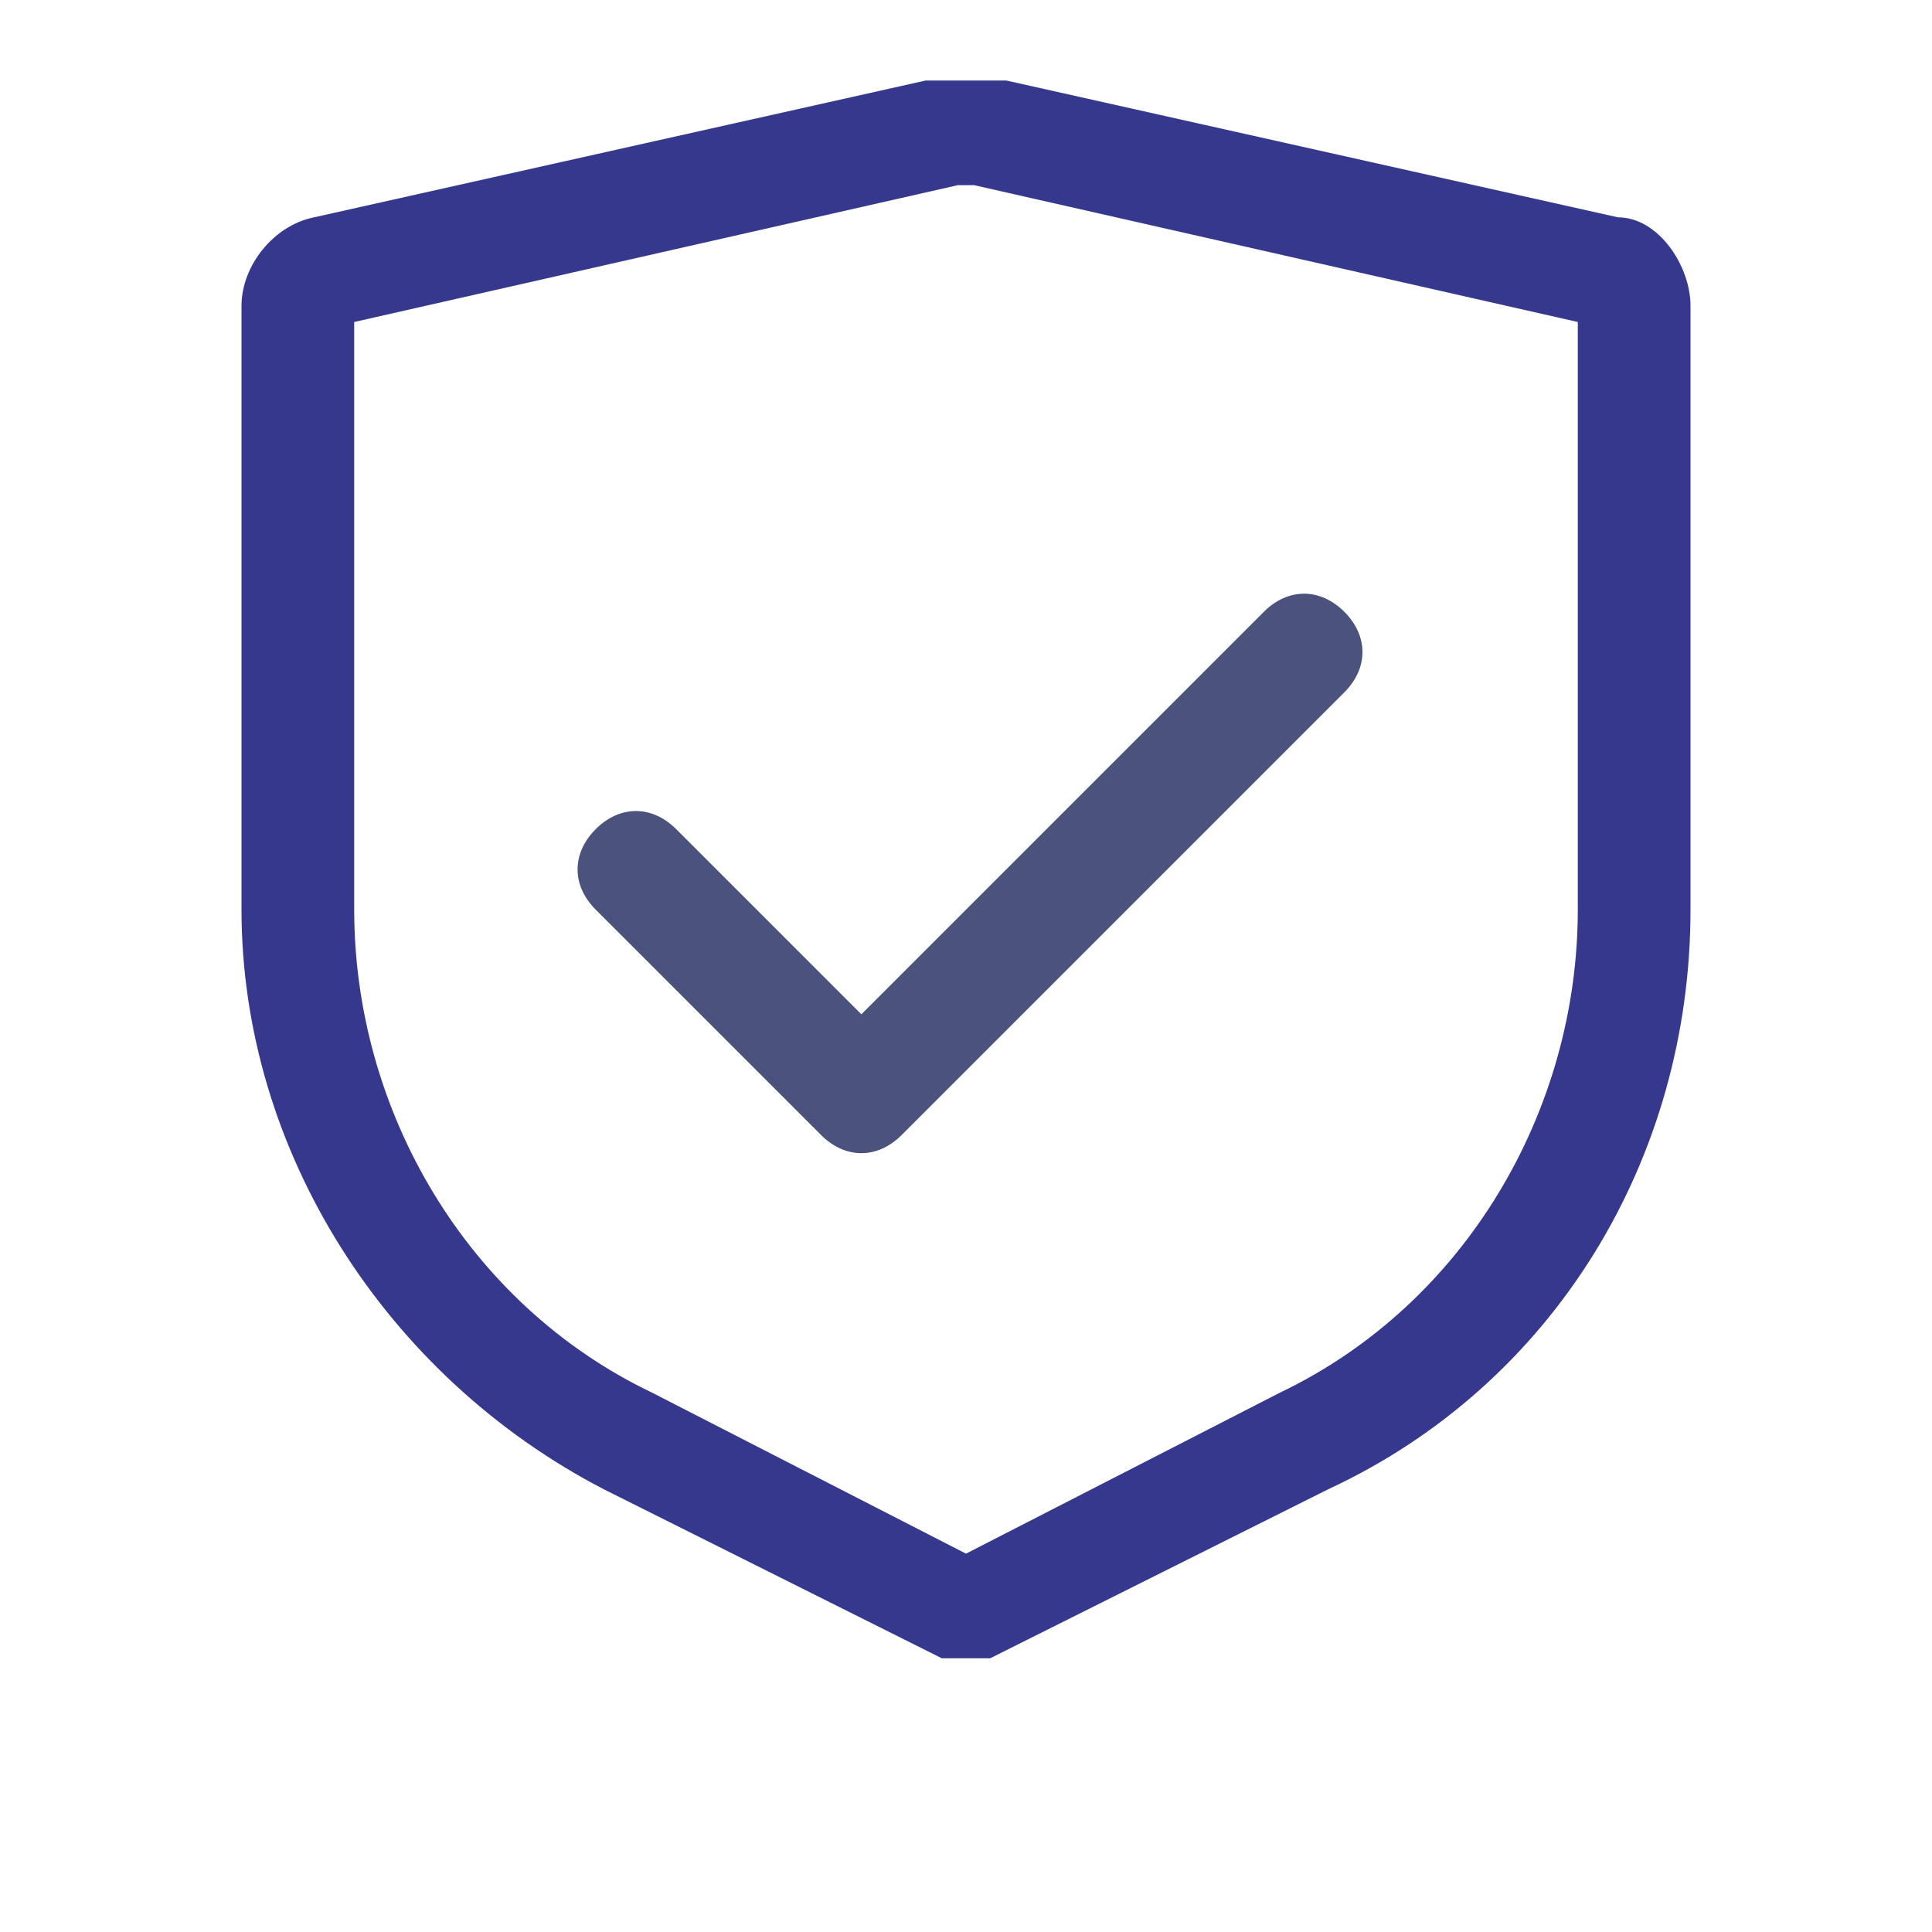
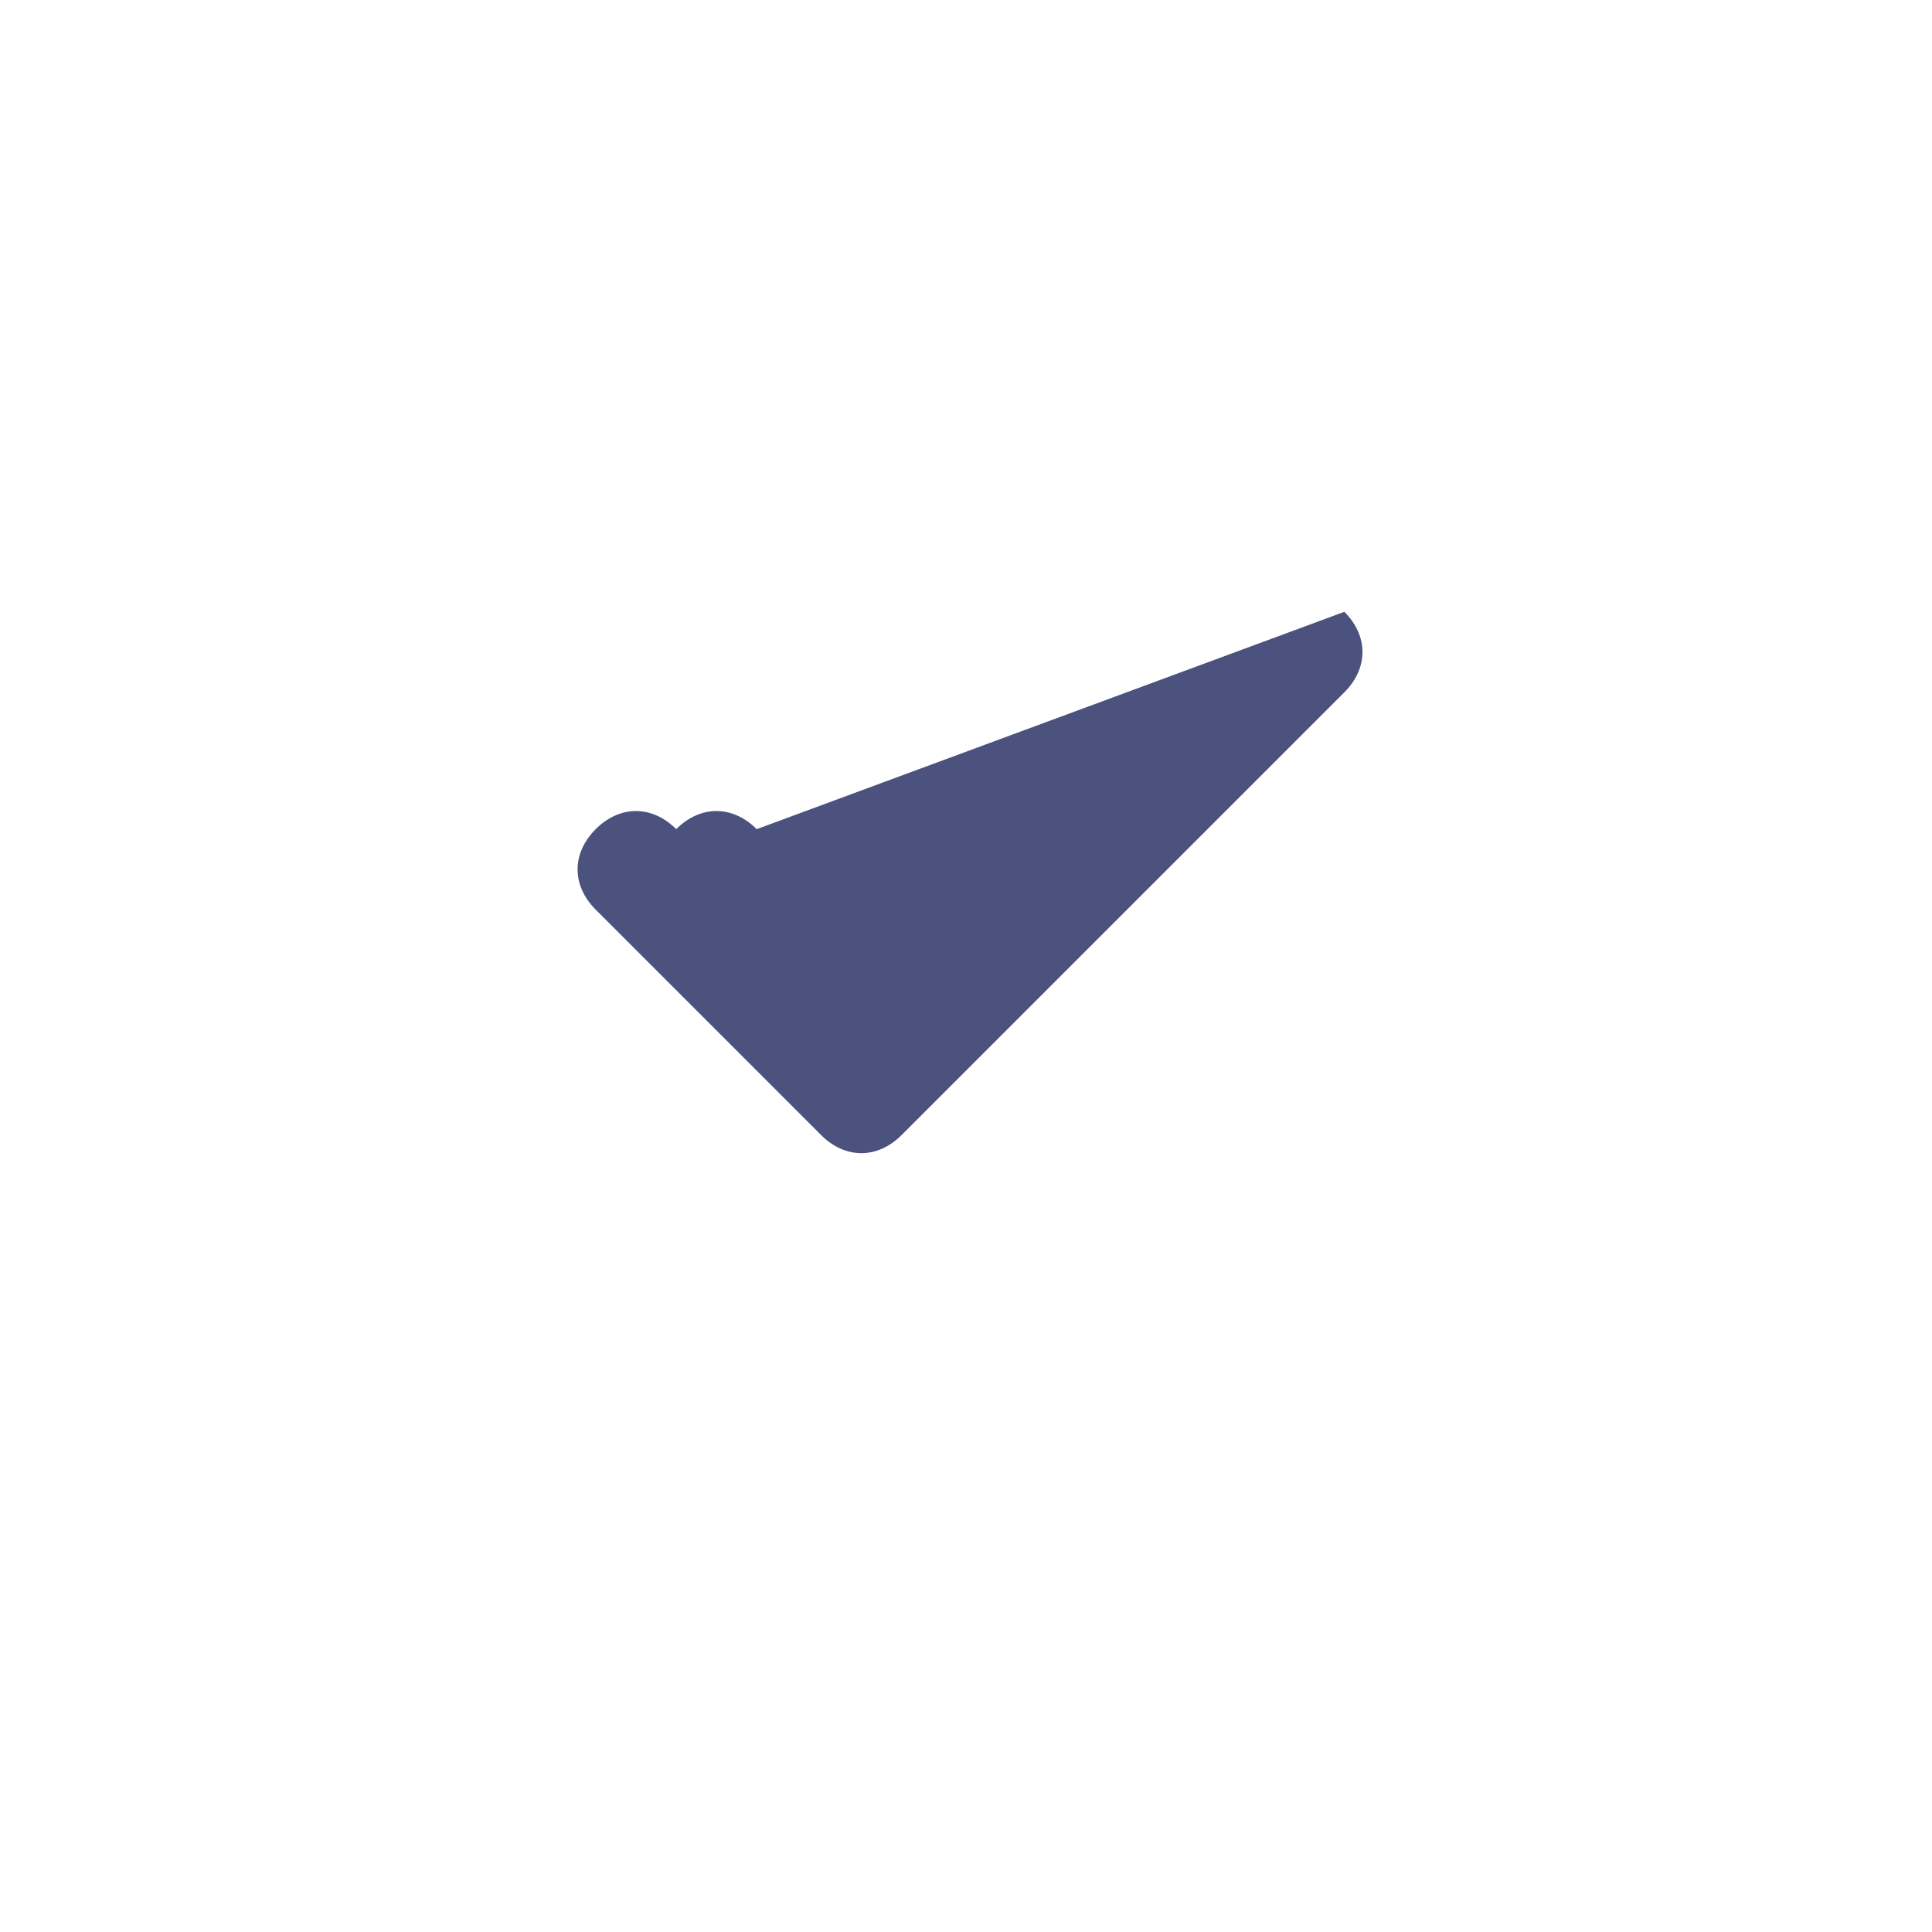
<svg xmlns="http://www.w3.org/2000/svg" id="Layer_1" data-name="Layer 1" version="1.1" viewBox="0 0 24 24">
  <defs>
    <style>
      .cls-1 {
        fill: #4a527d;
      }

      .cls-1, .cls-2 {
        fill-rule: evenodd;
        stroke-width: 0px;
      }

      .cls-2 {
        fill: #35388d;
      }
    </style>
  </defs>
-   <path class="cls-2" d="M12.2,2.3h-.3l-7.5,1.7v7.3c0,2.5,1.4,4.9,3.7,6l3.9,2,3.9-2c2.3-1.1,3.7-3.5,3.7-6v-7.3l-7.5-1.7h0ZM11.6,1h.9l7.6,1.7c.5,0,.9.6.9,1.1v7.5c0,3.1-1.7,5.9-4.5,7.2l-4.2,2.1h-.6l-4.2-2.1c-2.7-1.4-4.5-4.2-4.5-7.2V3.8c0-.5.4-1,.9-1.1l7.6-1.7s.1,0,.1,0Z" />
-   <path class="cls-1" d="M16.7,7.6c.3.3.3.7,0,1l-5.5,5.5c-.3.3-.7.3-1,0l-2.8-2.8c-.3-.3-.3-.7,0-1s.7-.3,1,0h0l2.3,2.3,5-5c.3-.3.7-.3,1,0h0Z" />
+   <path class="cls-1" d="M16.7,7.6c.3.3.3.7,0,1l-5.5,5.5c-.3.3-.7.3-1,0l-2.8-2.8c-.3-.3-.3-.7,0-1s.7-.3,1,0h0c.3-.3.7-.3,1,0h0Z" />
</svg>